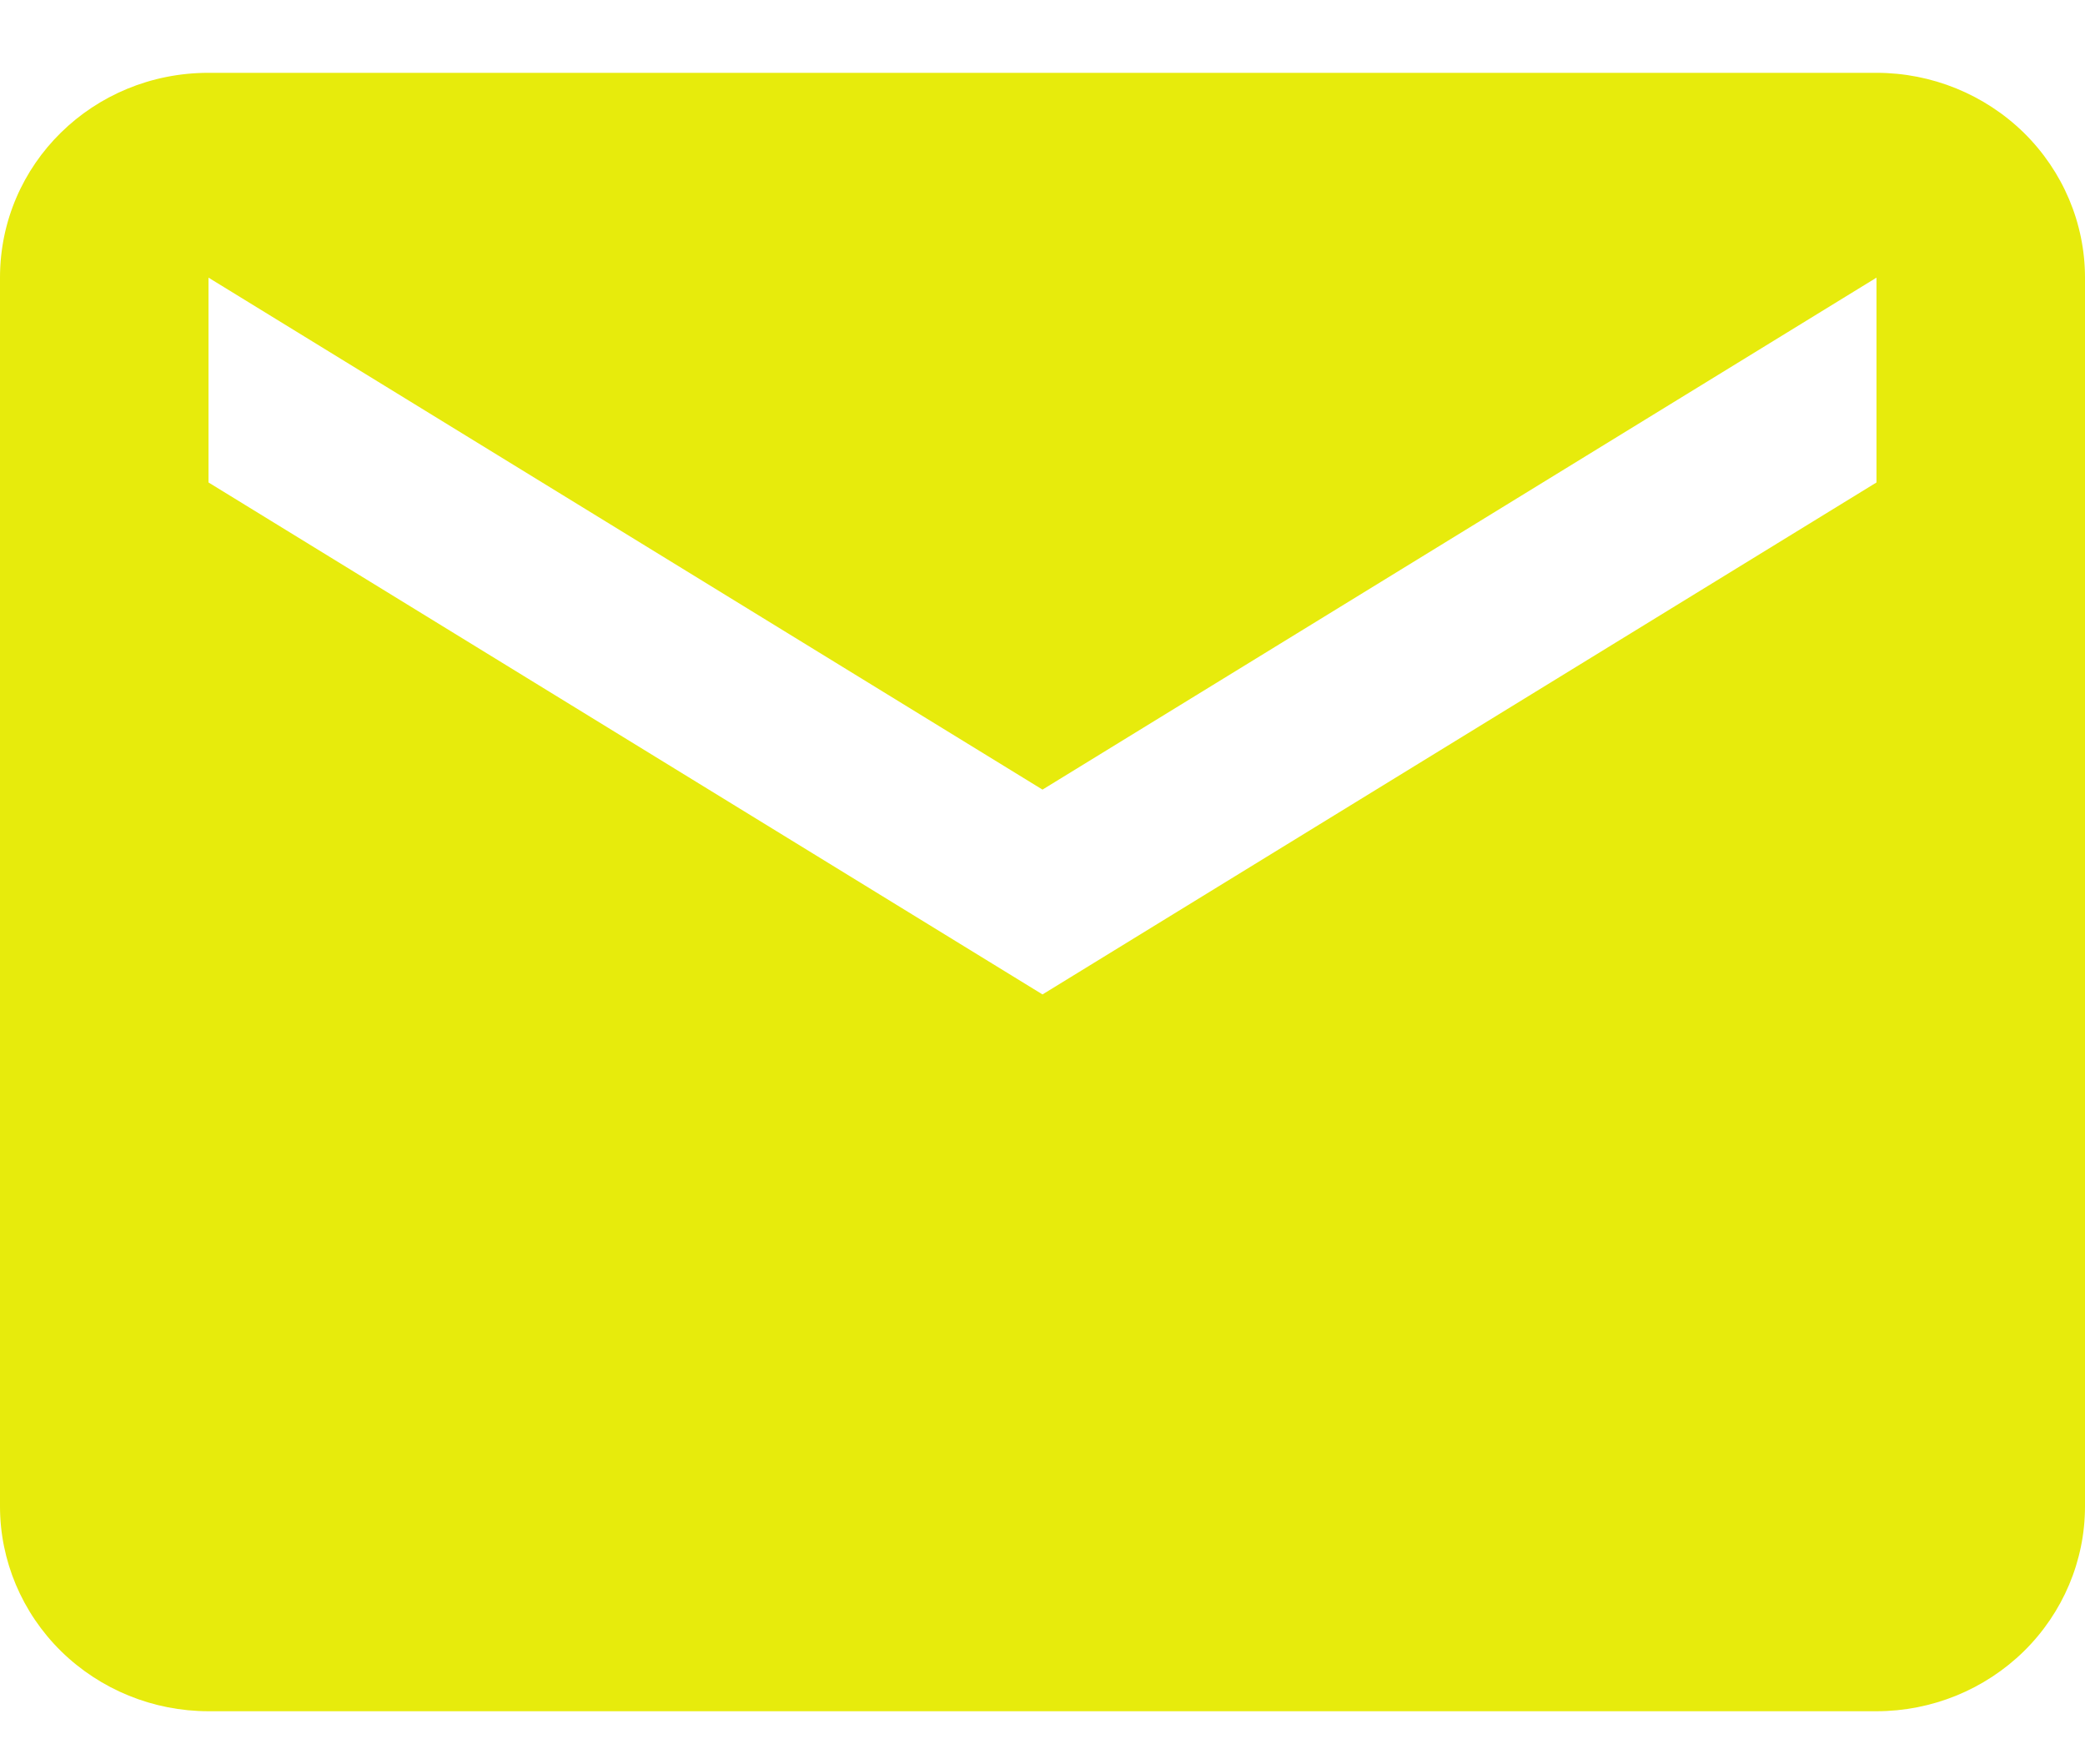
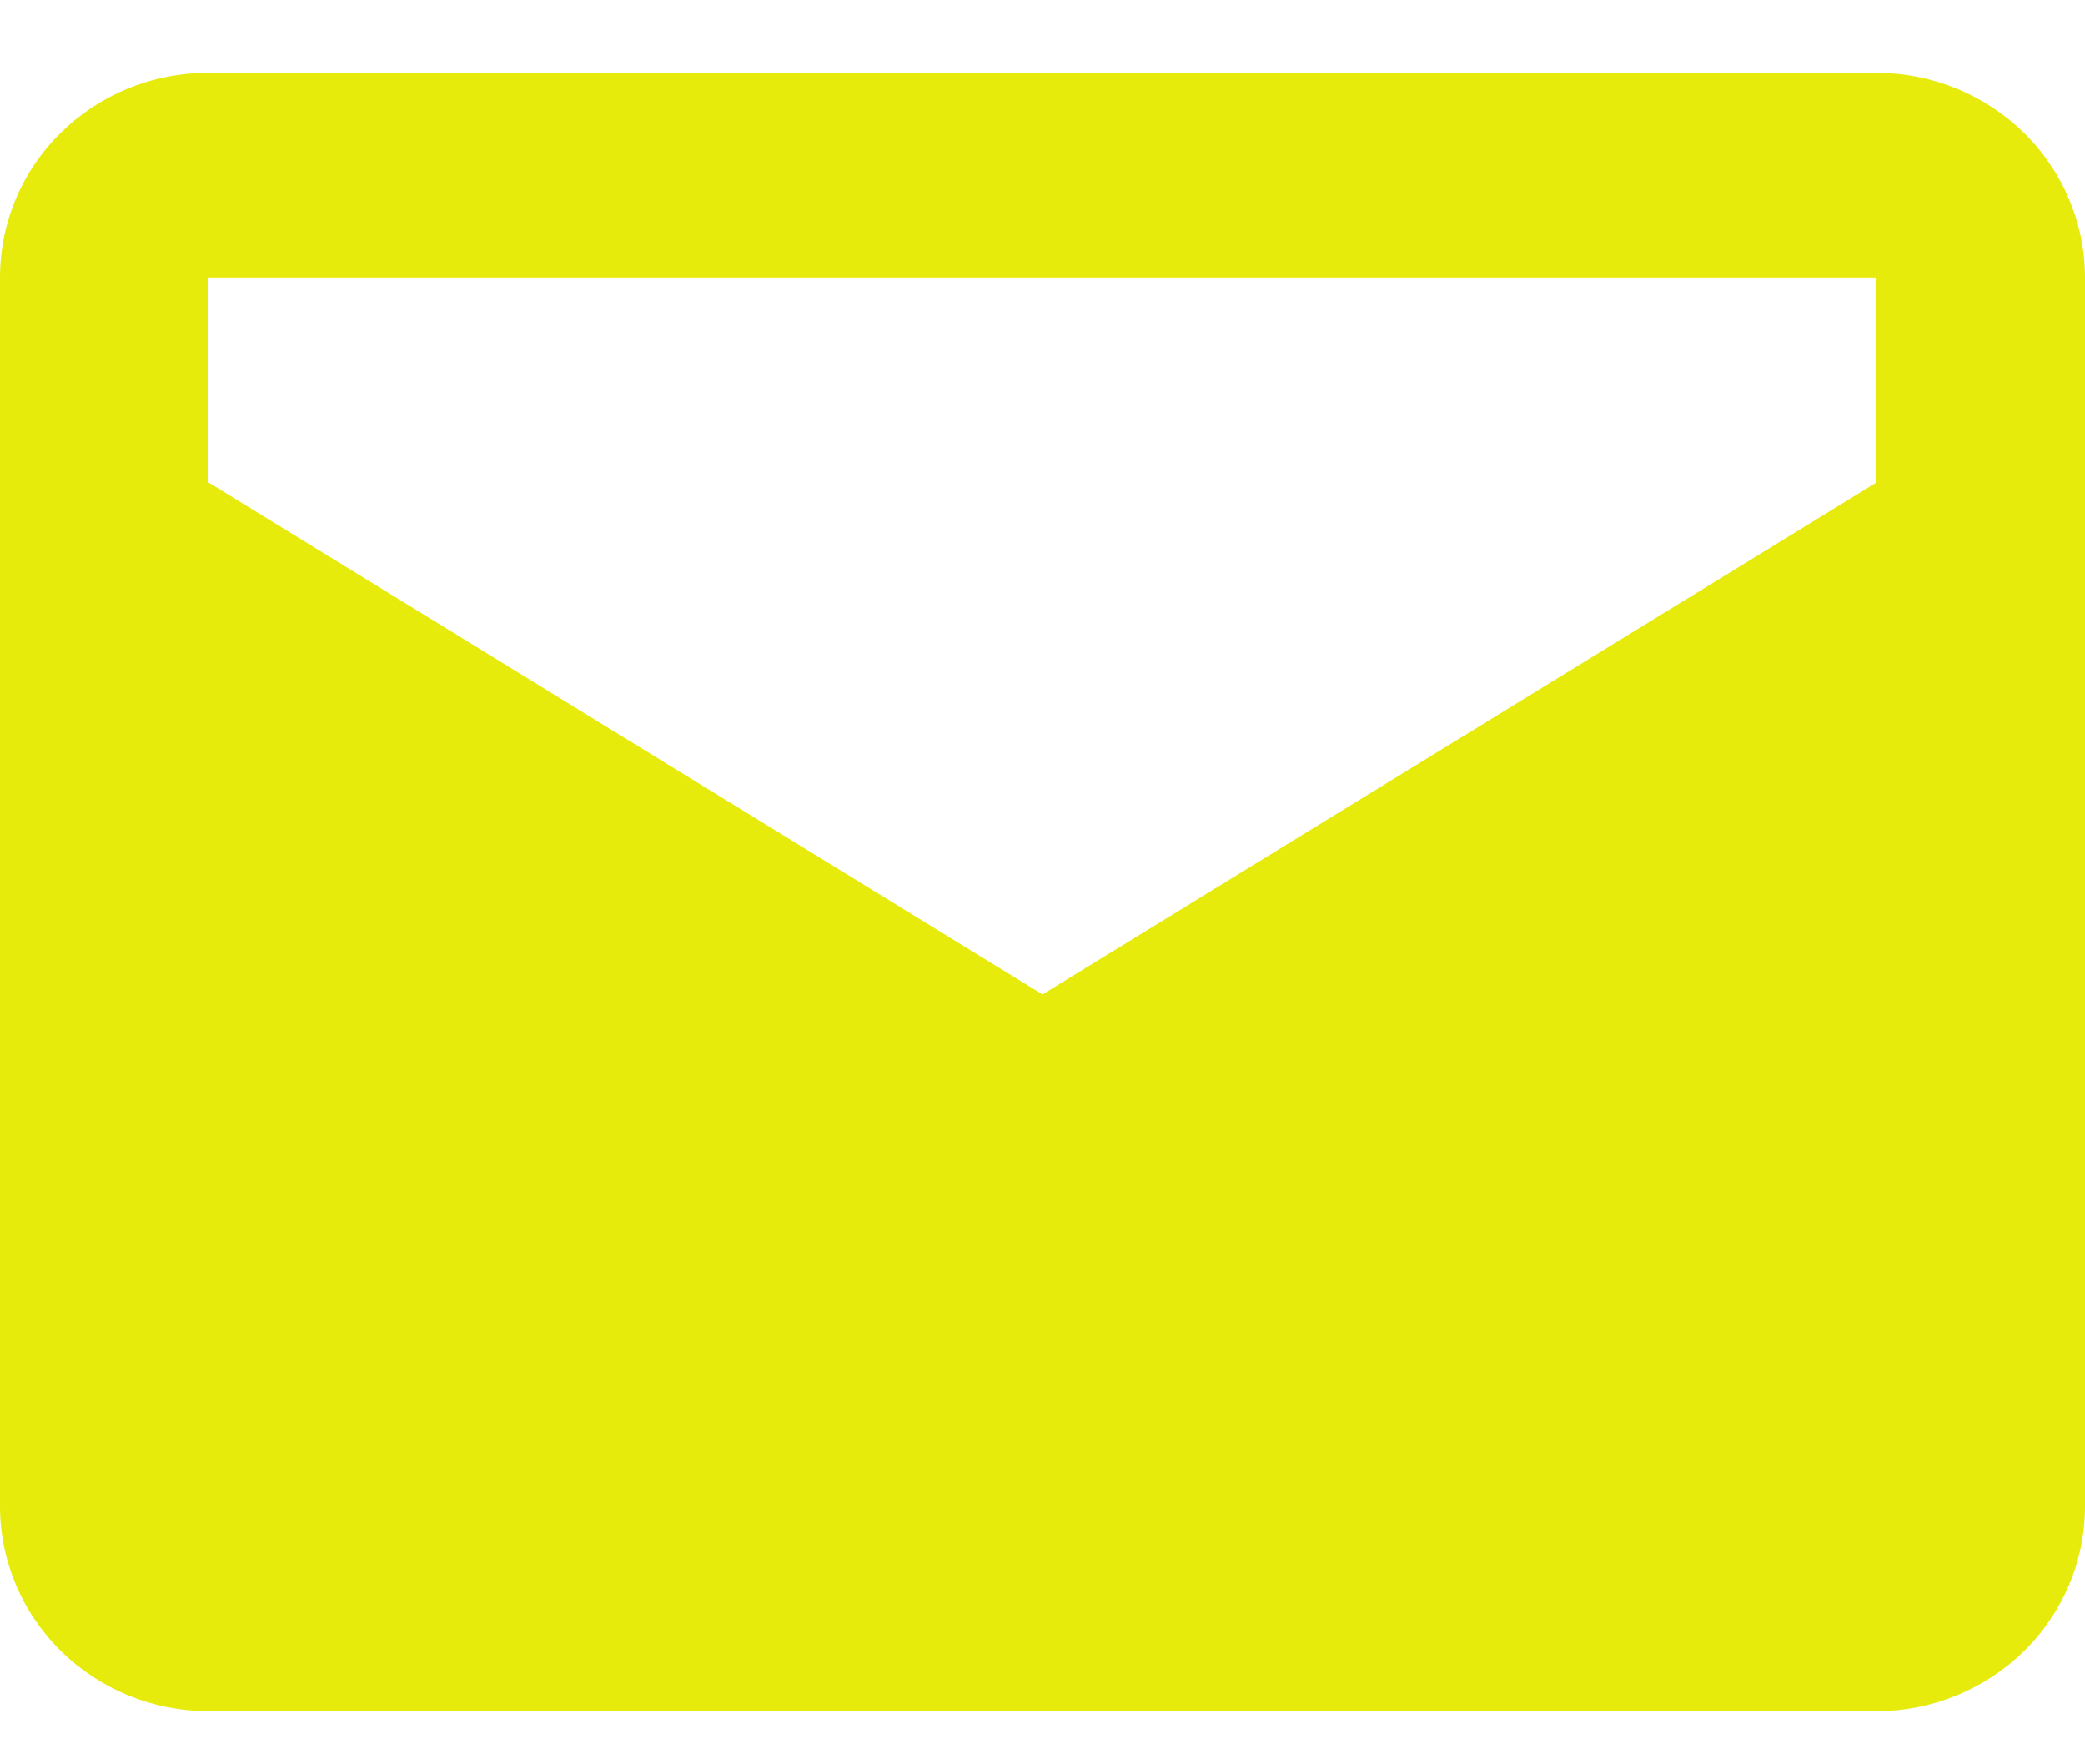
<svg xmlns="http://www.w3.org/2000/svg" width="13" height="11" viewBox="0 0 13 11" fill="none">
-   <path d="M11.7 3.008L6.5 6.2L1.3 3.008V1.731L6.5 4.923L11.7 1.731M11.7 0.454H1.3C0.579 0.454 0 1.023 0 1.731V9.392C0 9.73 0.137 10.055 0.381 10.295C0.625 10.534 0.955 10.669 1.3 10.669H11.7C12.045 10.669 12.375 10.534 12.619 10.295C12.863 10.055 13 9.73 13 9.392V1.731C13 1.393 12.863 1.068 12.619 0.828C12.375 0.589 12.045 0.454 11.7 0.454Z" fill="#E7EB0C" />
+   <path d="M11.7 3.008L6.5 6.2L1.3 3.008V1.731L11.7 1.731M11.7 0.454H1.3C0.579 0.454 0 1.023 0 1.731V9.392C0 9.73 0.137 10.055 0.381 10.295C0.625 10.534 0.955 10.669 1.3 10.669H11.7C12.045 10.669 12.375 10.534 12.619 10.295C12.863 10.055 13 9.73 13 9.392V1.731C13 1.393 12.863 1.068 12.619 0.828C12.375 0.589 12.045 0.454 11.7 0.454Z" fill="#E7EB0C" />
</svg>